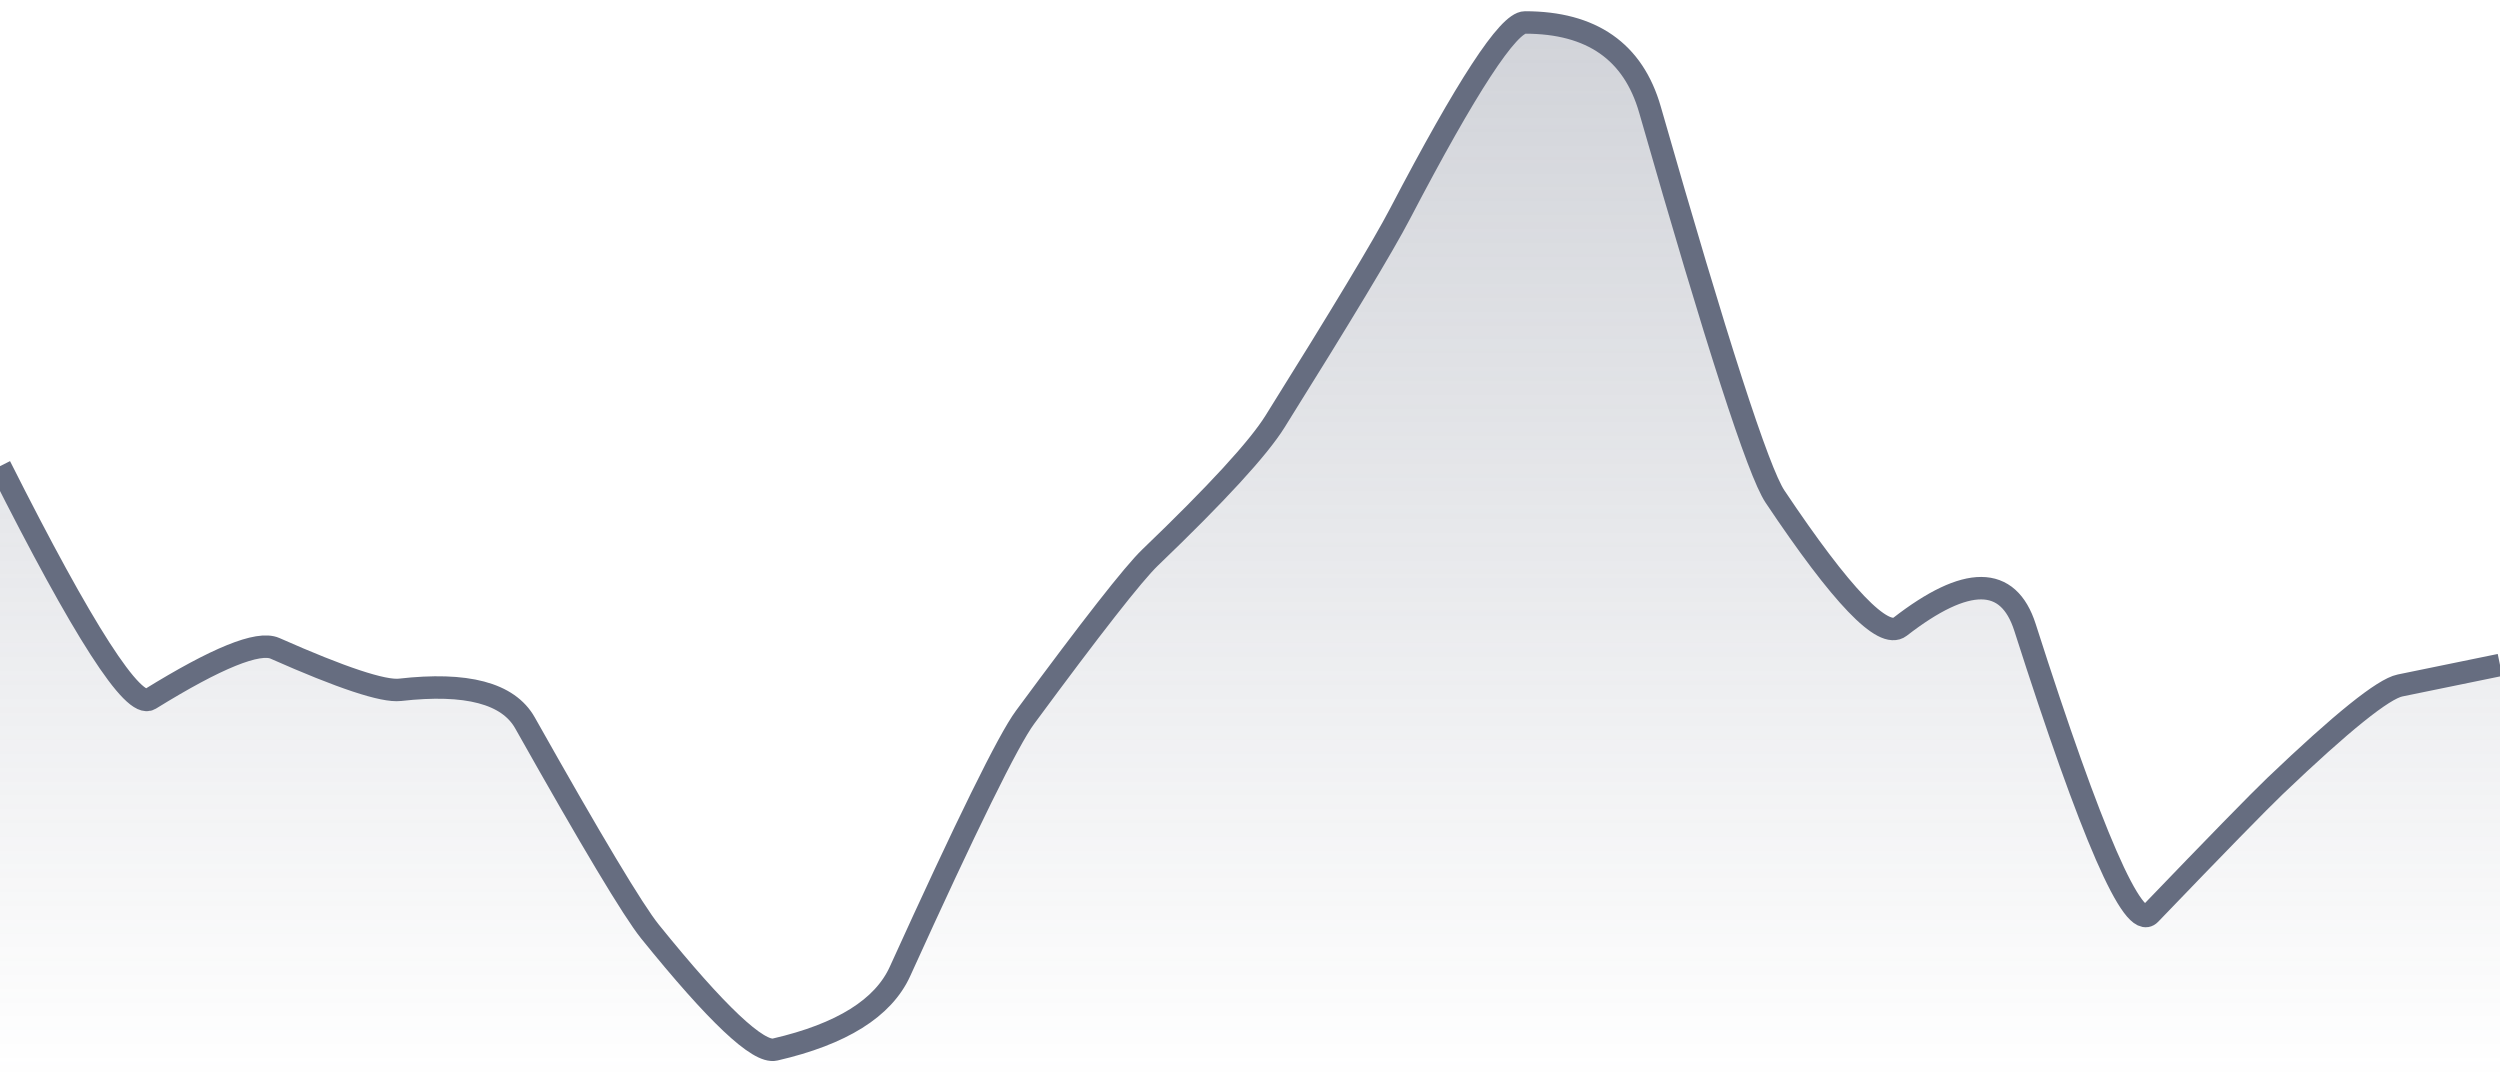
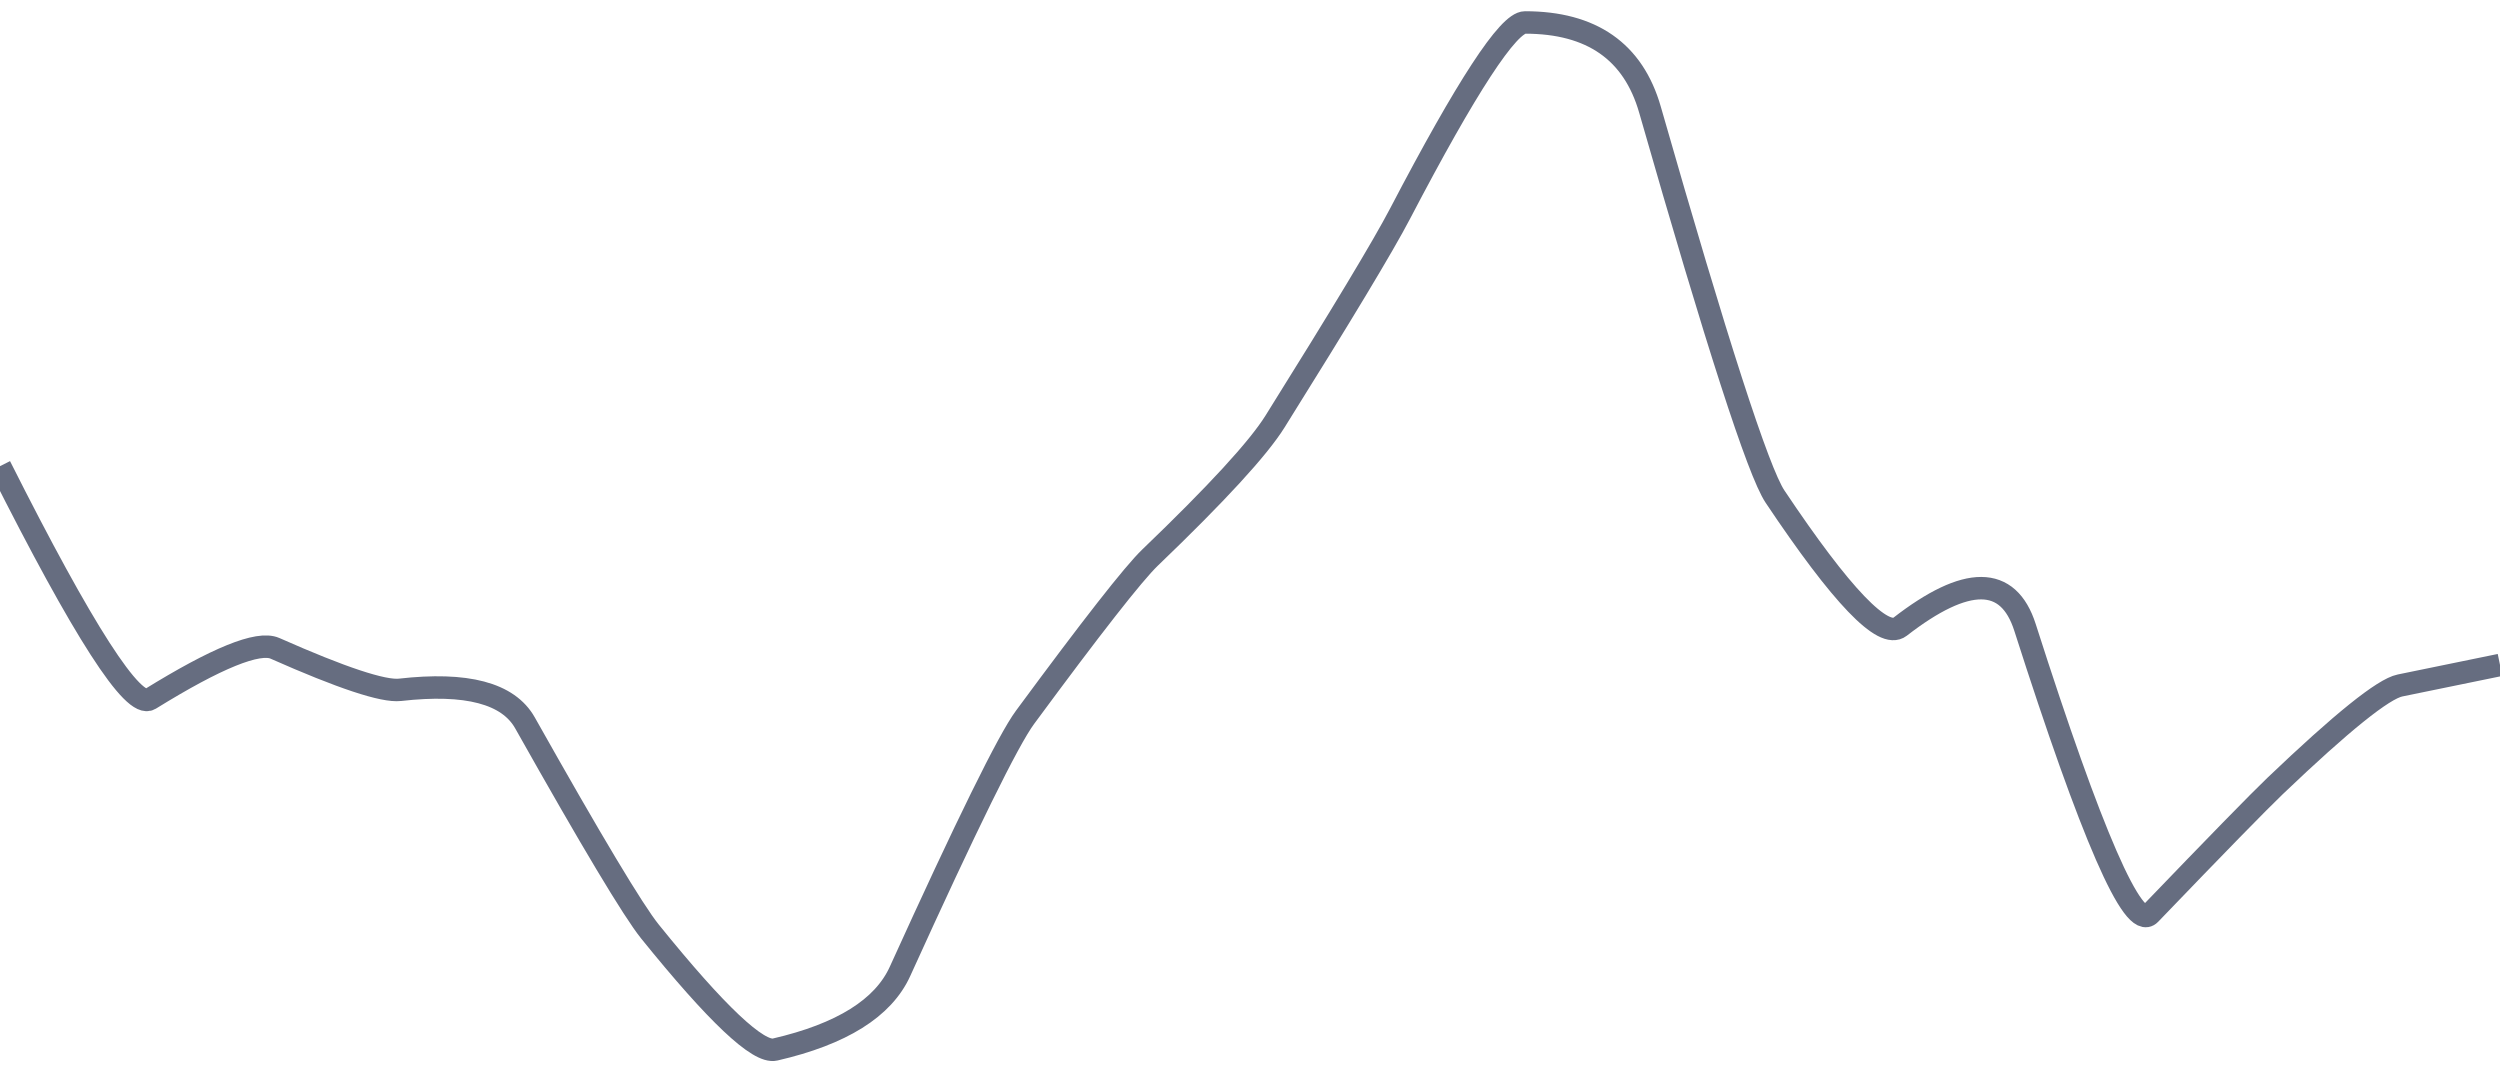
<svg xmlns="http://www.w3.org/2000/svg" viewBox="0 0 167 72" width="167" height="72">
  <defs>
    <linearGradient id="gradient" x1="0" y1="0" x2="0" y2="1">
      <stop offset="0%" stop-color="#666D80" stop-opacity="0.3" />
      <stop offset="100%" stop-color="#666D80" stop-opacity="0" />
    </linearGradient>
  </defs>
-   <path d="M 0,31.14 Q 8.35,47.73 10.02,46.7 Q 16.7,42.57 18.37,43.31 Q 25.05,46.27 26.72,46.08 Q 33.4,45.32 35.07,48.29 Q 41.75,60.16 43.42,62.23 Q 50.1,70.5 51.77,70.11 Q 58.45,68.57 60.12,64.89 Q 66.8,50.18 68.47,47.92 Q 75.15,38.86 76.82,37.25 Q 83.5,30.84 85.17,28.16 Q 91.85,17.48 93.52,14.28 Q 100.2,1.5 101.87,1.5 Q 108.55,1.5 110.22,7.33 Q 116.9,30.67 118.57,33.17 Q 125.25,43.16 126.92,41.87 Q 133.6,36.69 135.27,41.91 Q 141.95,62.79 143.62,61.06 Q 150.3,54.11 151.97,52.51 Q 158.65,46.13 160.32,45.79 T 167,44.42 L 167,72 L 0,72 Z" fill="url(#gradient)" />
  <path d="M 0,31.14 Q 8.35,47.73 10.02,46.7 Q 16.7,42.57 18.37,43.31 Q 25.05,46.27 26.72,46.08 Q 33.4,45.32 35.07,48.29 Q 41.75,60.16 43.42,62.23 Q 50.1,70.5 51.77,70.11 Q 58.45,68.57 60.12,64.89 Q 66.8,50.18 68.47,47.92 Q 75.15,38.86 76.82,37.25 Q 83.5,30.84 85.17,28.16 Q 91.85,17.48 93.52,14.28 Q 100.2,1.5 101.87,1.5 Q 108.55,1.5 110.22,7.33 Q 116.9,30.67 118.57,33.17 Q 125.25,43.16 126.92,41.87 Q 133.6,36.69 135.27,41.91 Q 141.95,62.79 143.62,61.06 Q 150.3,54.11 151.97,52.51 Q 158.65,46.13 160.32,45.79 T 167,44.42" fill="none" stroke="#666D80" stroke-width="1.5" />
</svg>